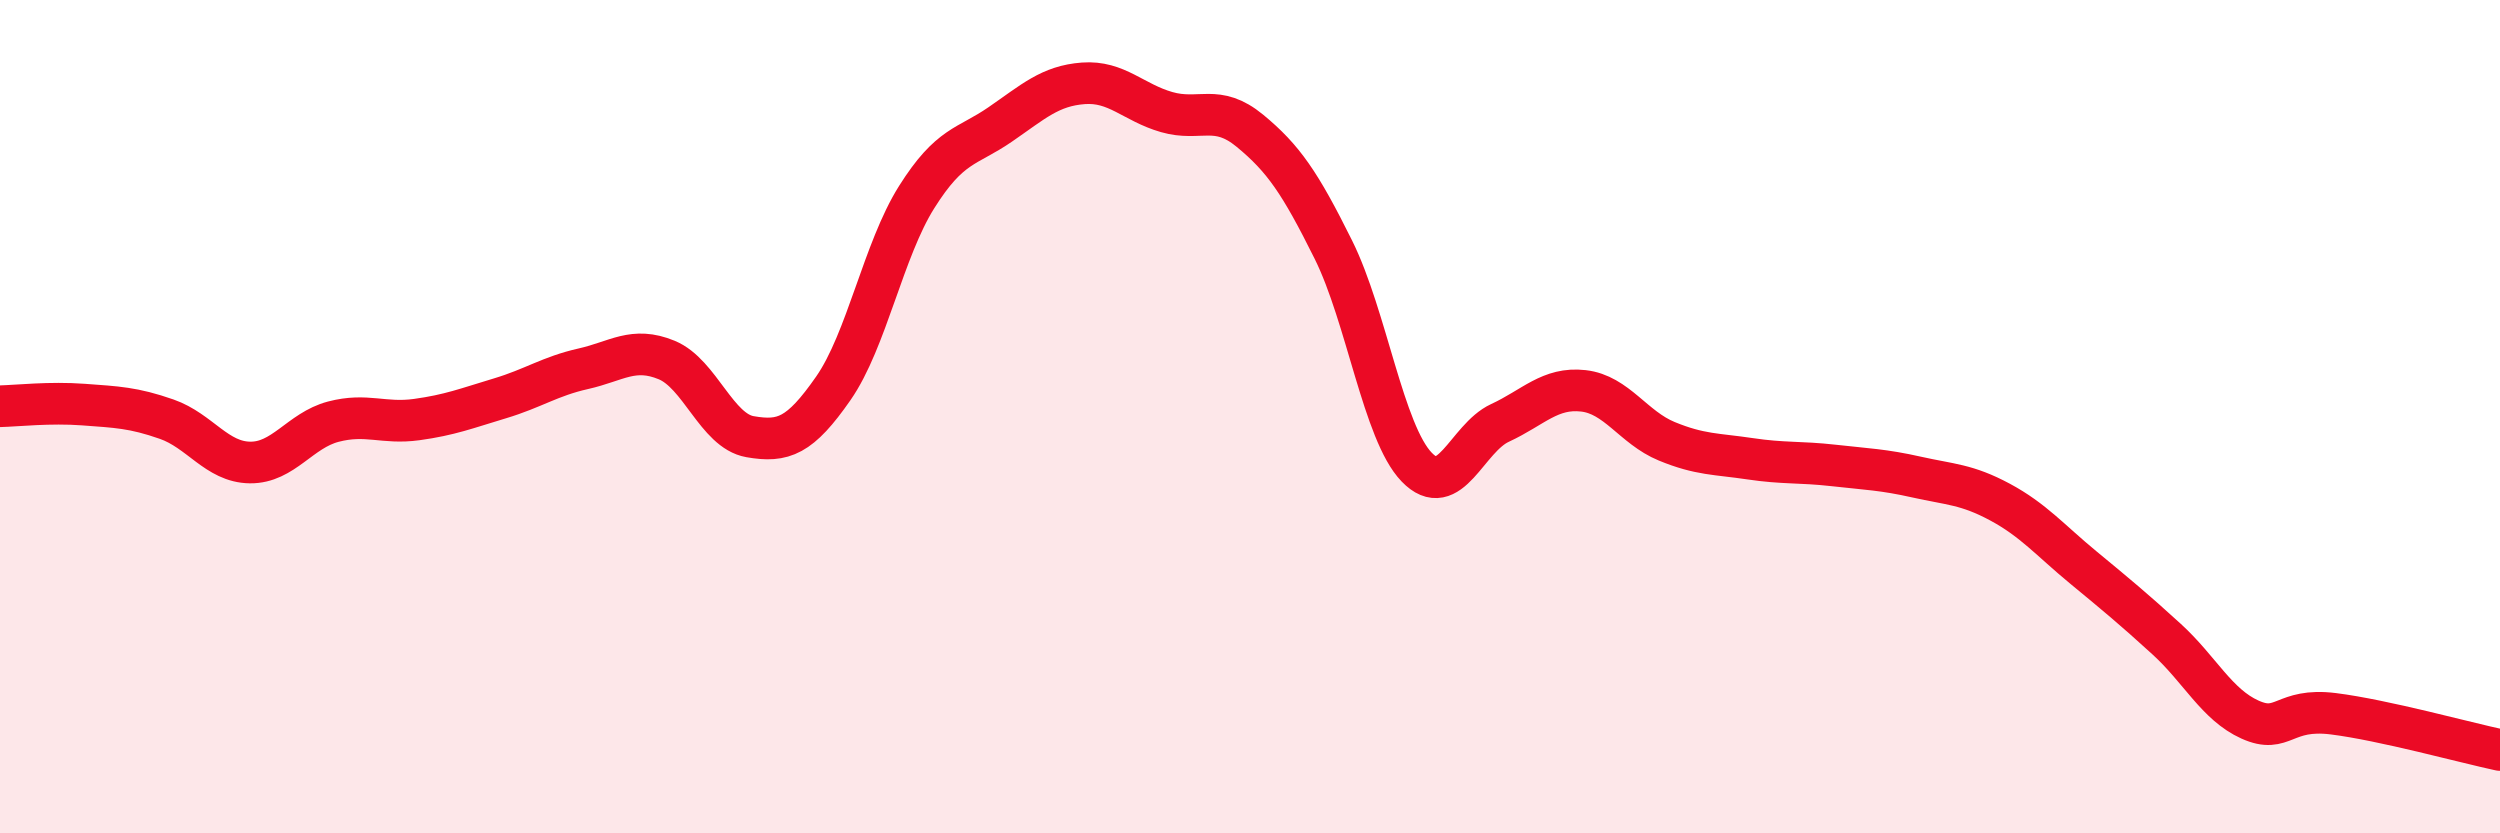
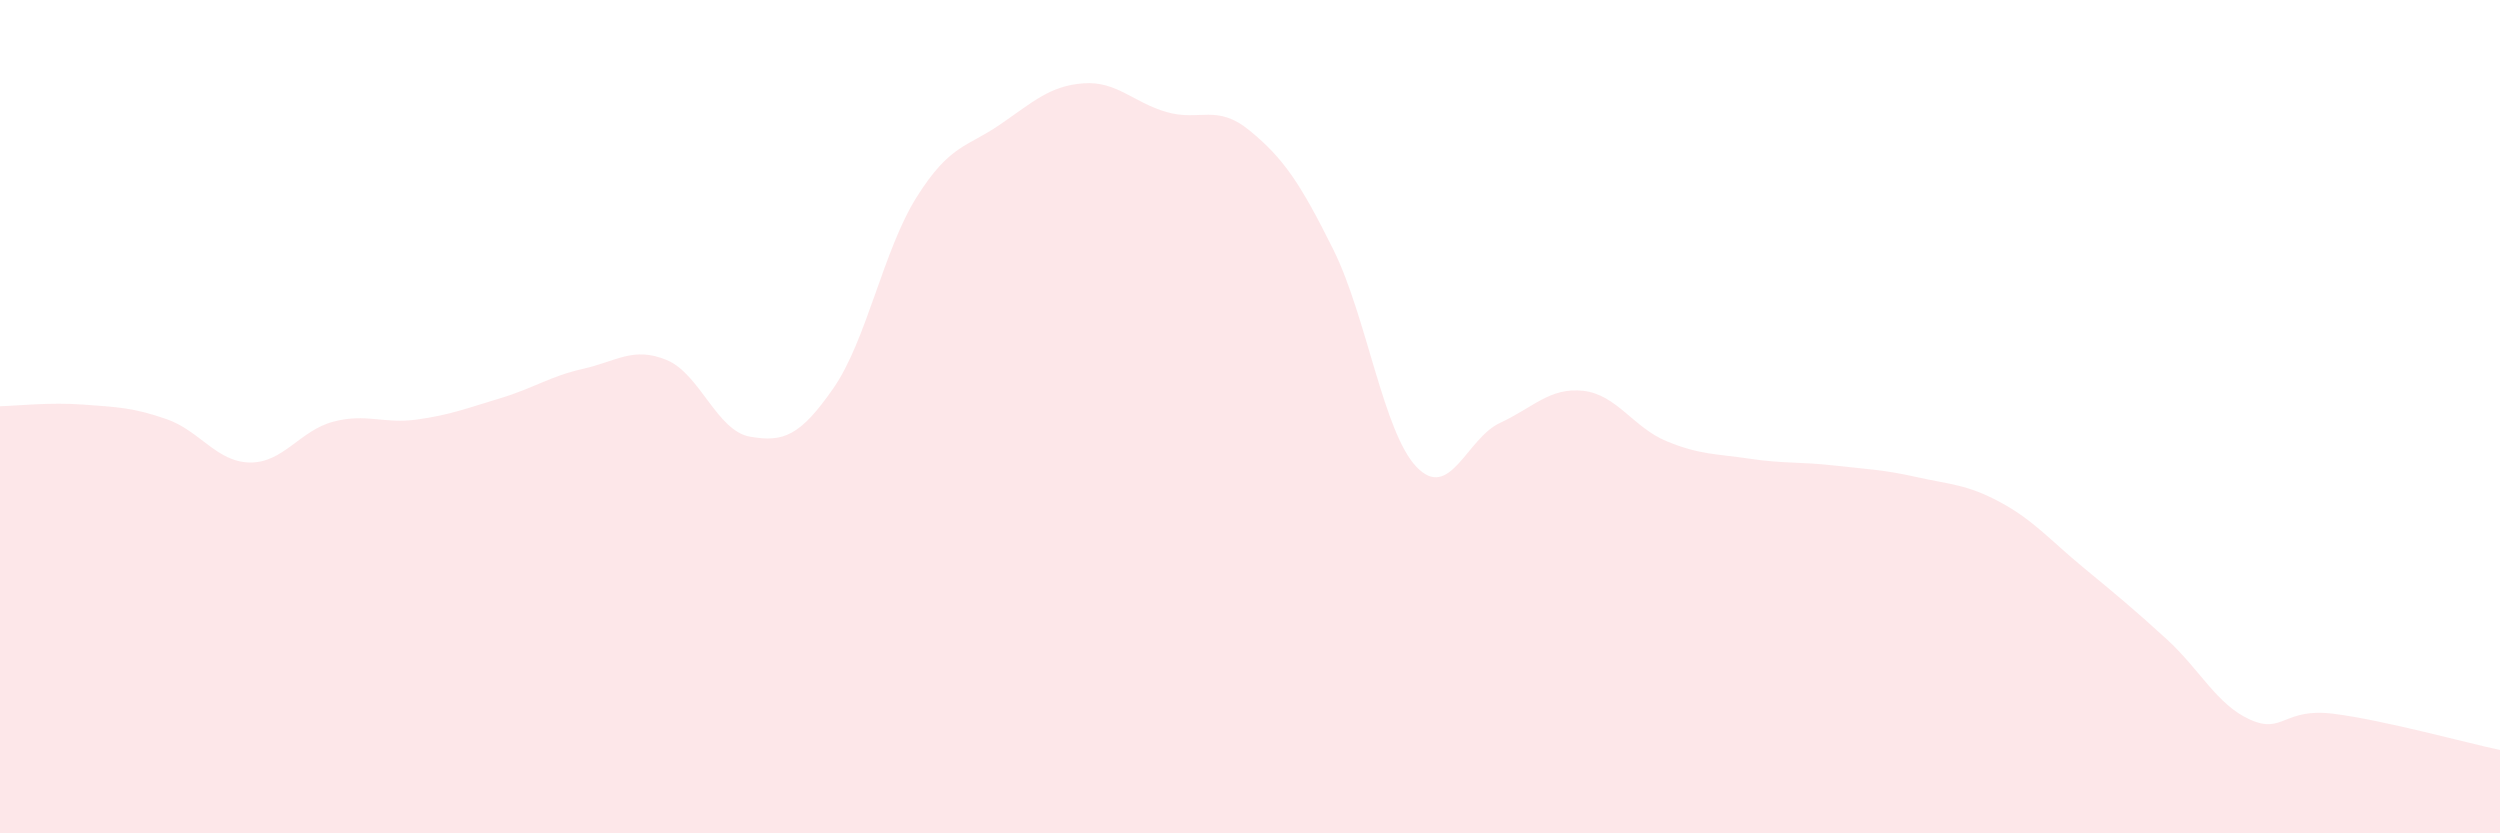
<svg xmlns="http://www.w3.org/2000/svg" width="60" height="20" viewBox="0 0 60 20">
  <path d="M 0,9.75 C 0.4,9.74 1.2,9.65 2,9.71 C 2.8,9.77 3.2,9.78 4,10.06 C 4.8,10.34 5.2,11.09 6,11.1 C 6.8,11.11 7.2,10.33 8,10.12 C 8.8,9.91 9.2,10.18 10,10.07 C 10.8,9.96 11.2,9.8 12,9.56 C 12.8,9.32 13.2,9.03 14,8.85 C 14.8,8.67 15.2,8.31 16,8.64 C 16.8,8.97 17.2,10.34 18,10.48 C 18.8,10.62 19.2,10.47 20,9.32 C 20.8,8.17 21.2,6 22,4.73 C 22.8,3.46 23.2,3.54 24,2.99 C 24.8,2.44 25.2,2.06 26,2 C 26.8,1.94 27.2,2.46 28,2.69 C 28.8,2.92 29.2,2.48 30,3.14 C 30.8,3.8 31.2,4.38 32,5.99 C 32.8,7.6 33.2,10.38 34,11.21 C 34.8,12.04 35.2,10.52 36,10.15 C 36.8,9.78 37.2,9.29 38,9.38 C 38.8,9.47 39.2,10.26 40,10.59 C 40.8,10.92 41.2,10.89 42,11.01 C 42.8,11.13 43.2,11.08 44,11.17 C 44.8,11.26 45.2,11.27 46,11.45 C 46.8,11.63 47.2,11.62 48,12.05 C 48.8,12.48 49.2,12.96 50,13.62 C 50.8,14.28 51.2,14.61 52,15.34 C 52.8,16.07 53.2,16.91 54,17.27 C 54.8,17.63 54.8,16.98 56,17.13 C 57.2,17.28 59.2,17.83 60,18L60 20L0 20Z" fill="#EB0A25" opacity="0.1" stroke-linecap="round" stroke-linejoin="round" />
-   <path d="M 0,9.75 C 0.4,9.74 1.2,9.65 2,9.71 C 2.8,9.77 3.2,9.78 4,10.06 C 4.8,10.34 5.2,11.09 6,11.1 C 6.8,11.11 7.2,10.33 8,10.12 C 8.8,9.91 9.2,10.18 10,10.07 C 10.8,9.96 11.2,9.8 12,9.56 C 12.8,9.32 13.2,9.03 14,8.85 C 14.8,8.67 15.2,8.31 16,8.64 C 16.8,8.97 17.2,10.34 18,10.48 C 18.8,10.62 19.2,10.47 20,9.32 C 20.8,8.17 21.2,6 22,4.73 C 22.8,3.46 23.2,3.54 24,2.99 C 24.8,2.44 25.2,2.06 26,2 C 26.8,1.94 27.2,2.46 28,2.69 C 28.8,2.92 29.2,2.48 30,3.14 C 30.8,3.8 31.2,4.38 32,5.99 C 32.8,7.6 33.2,10.38 34,11.21 C 34.8,12.04 35.2,10.52 36,10.15 C 36.8,9.78 37.2,9.29 38,9.38 C 38.8,9.47 39.2,10.26 40,10.59 C 40.8,10.92 41.2,10.89 42,11.01 C 42.8,11.13 43.2,11.08 44,11.17 C 44.8,11.26 45.2,11.27 46,11.45 C 46.8,11.63 47.2,11.62 48,12.05 C 48.8,12.48 49.2,12.96 50,13.62 C 50.8,14.28 51.2,14.61 52,15.34 C 52.8,16.07 53.2,16.91 54,17.27 C 54.8,17.63 54.8,16.98 56,17.13 C 57.2,17.28 59.2,17.83 60,18" stroke="#EB0A25" stroke-width="1" fill="none" stroke-linecap="round" stroke-linejoin="round" />
</svg>